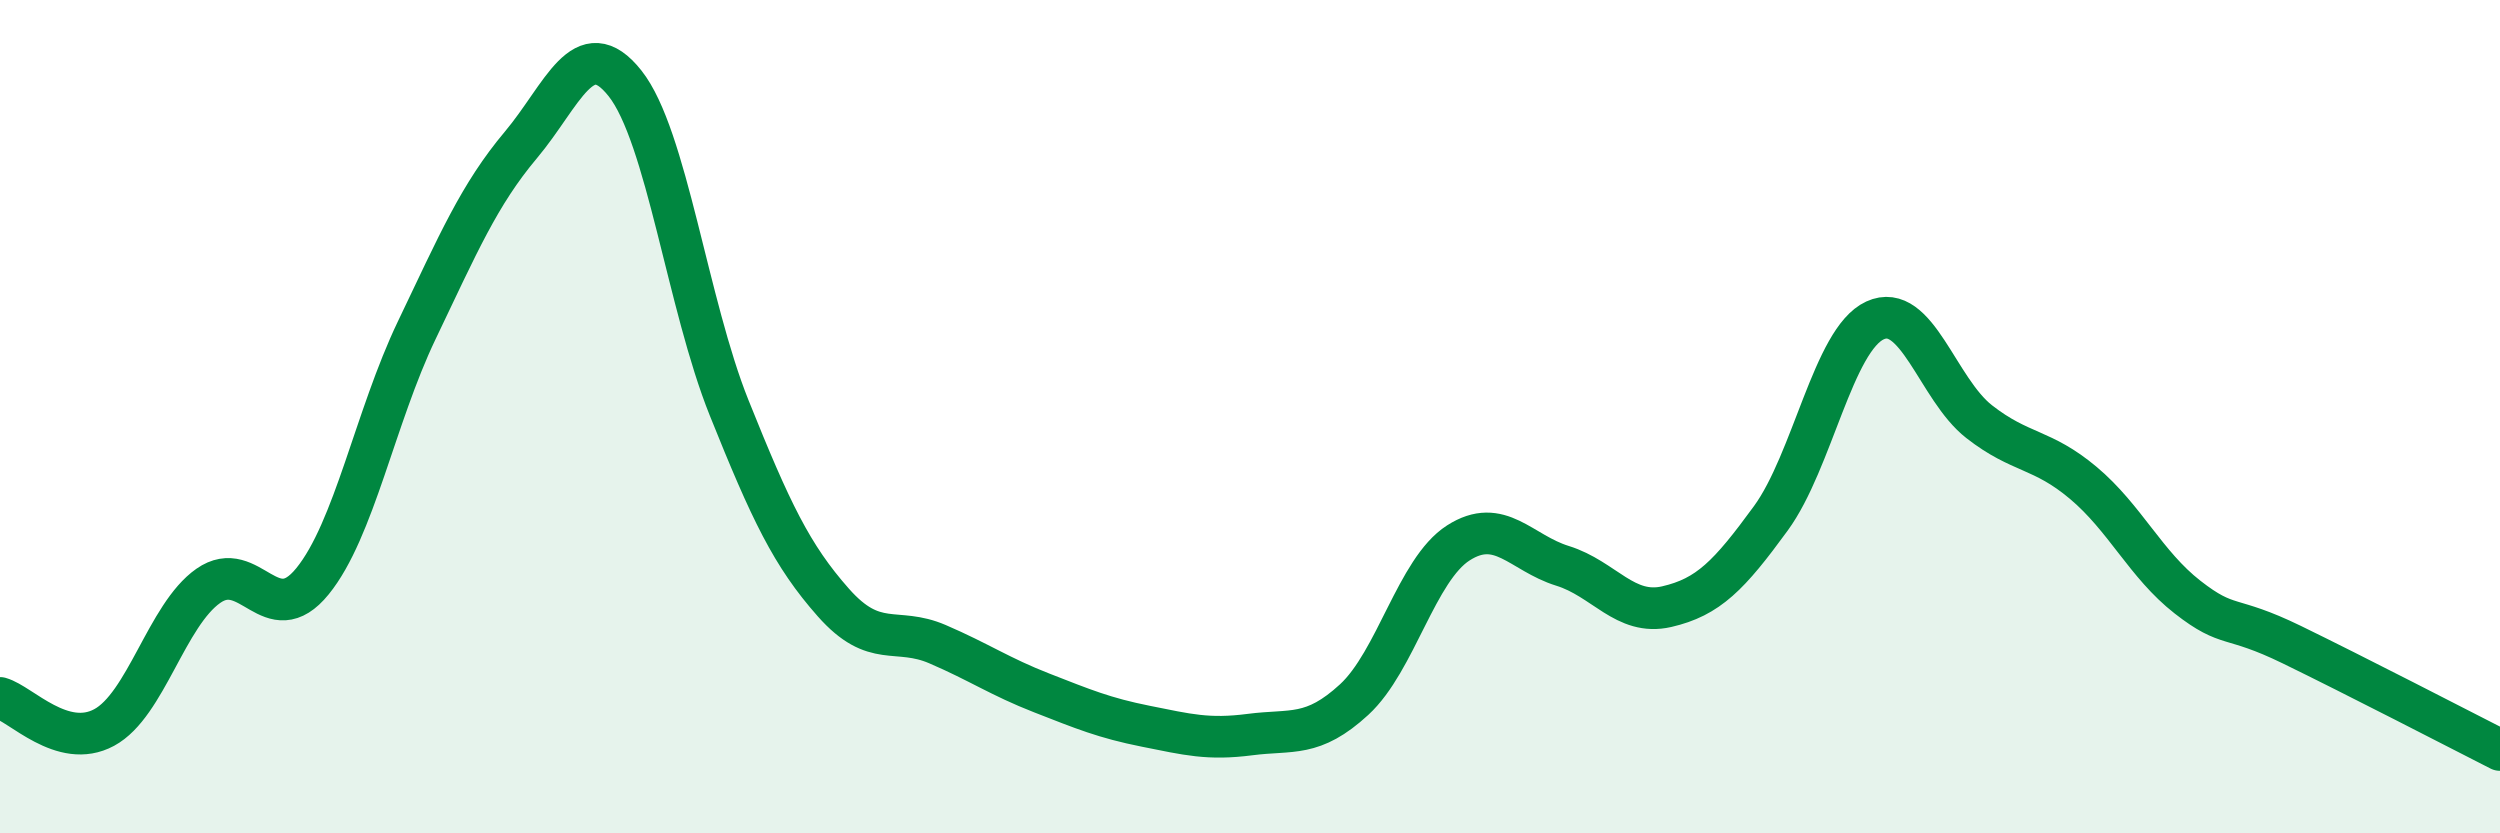
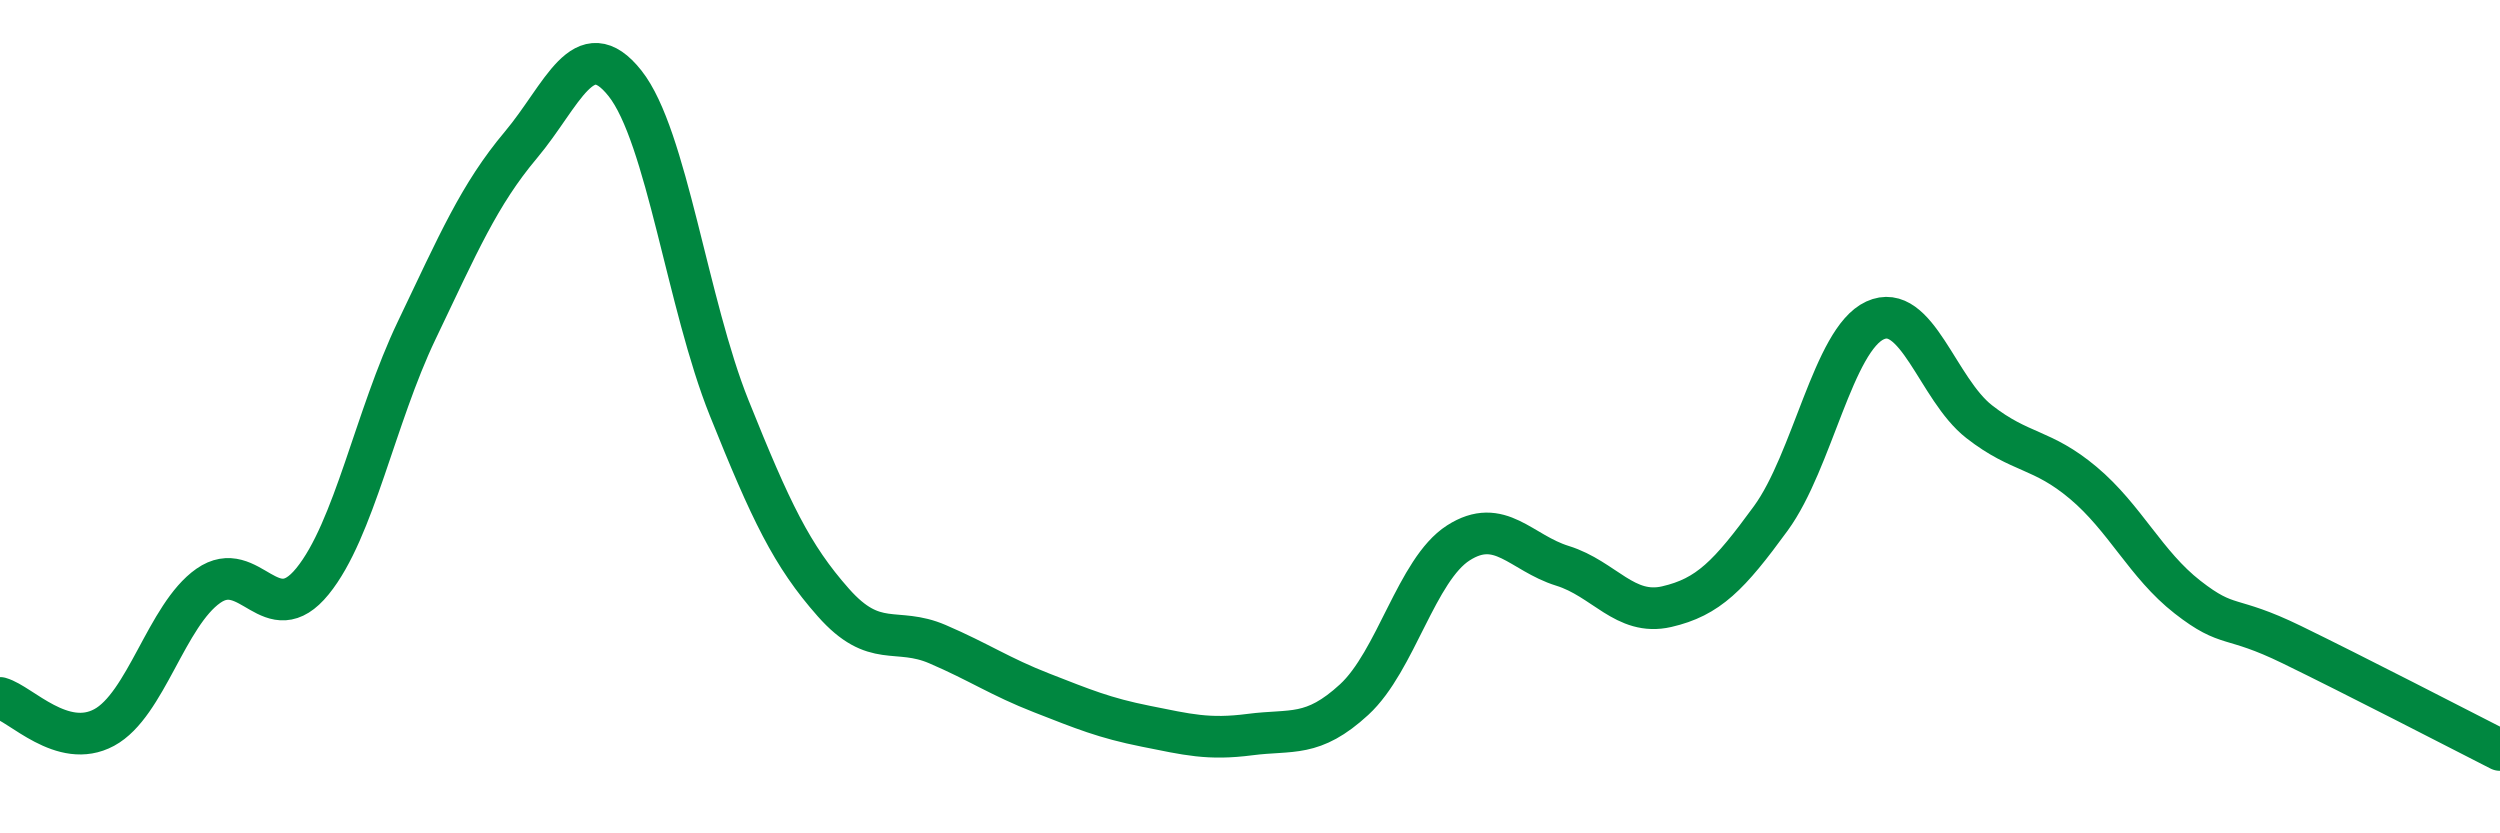
<svg xmlns="http://www.w3.org/2000/svg" width="60" height="20" viewBox="0 0 60 20">
-   <path d="M 0,16.75 C 0.5,16.89 1.5,18 2.5,17.46 C 3.5,16.92 4,14.76 5,14.06 C 6,13.36 6.5,15.18 7.5,13.95 C 8.5,12.72 9,10.02 10,7.93 C 11,5.84 11.5,4.67 12.5,3.48 C 13.5,2.29 14,0.74 15,2 C 16,3.26 16.5,7.3 17.5,9.79 C 18.5,12.28 19,13.33 20,14.46 C 21,15.59 21.5,15.03 22.5,15.46 C 23.5,15.89 24,16.24 25,16.63 C 26,17.02 26.5,17.23 27.5,17.43 C 28.5,17.63 29,17.76 30,17.63 C 31,17.5 31.5,17.71 32.5,16.79 C 33.5,15.87 34,13.67 35,13.03 C 36,12.39 36.5,13.27 37.5,13.58 C 38.5,13.89 39,14.79 40,14.56 C 41,14.33 41.5,13.81 42.5,12.44 C 43.5,11.07 44,8.15 45,7.69 C 46,7.23 46.5,9.34 47.5,10.12 C 48.5,10.9 49,10.75 50,11.59 C 51,12.43 51.5,13.55 52.5,14.33 C 53.5,15.11 53.5,14.74 55,15.47 C 56.5,16.2 59,17.49 60,18L60 20L0 20Z" fill="#008740" opacity="0.1" stroke-linecap="round" stroke-linejoin="round" />
  <path d="M 0,16.75 C 0.5,16.89 1.5,18 2.5,17.46 C 3.5,16.92 4,14.76 5,14.06 C 6,13.36 6.5,15.18 7.5,13.95 C 8.5,12.72 9,10.02 10,7.93 C 11,5.84 11.5,4.67 12.5,3.48 C 13.5,2.29 14,0.74 15,2 C 16,3.26 16.5,7.3 17.5,9.79 C 18.5,12.28 19,13.33 20,14.46 C 21,15.59 21.5,15.03 22.5,15.46 C 23.5,15.89 24,16.24 25,16.63 C 26,17.02 26.5,17.23 27.5,17.43 C 28.5,17.63 29,17.76 30,17.63 C 31,17.5 31.5,17.71 32.5,16.79 C 33.5,15.87 34,13.67 35,13.03 C 36,12.39 36.5,13.27 37.5,13.58 C 38.5,13.89 39,14.79 40,14.56 C 41,14.33 41.5,13.81 42.5,12.44 C 43.5,11.07 44,8.15 45,7.69 C 46,7.23 46.5,9.34 47.5,10.12 C 48.5,10.9 49,10.75 50,11.59 C 51,12.43 51.5,13.55 52.5,14.33 C 53.5,15.11 53.5,14.74 55,15.47 C 56.5,16.2 59,17.49 60,18" stroke="#008740" stroke-width="1" fill="none" stroke-linecap="round" stroke-linejoin="round" />
</svg>